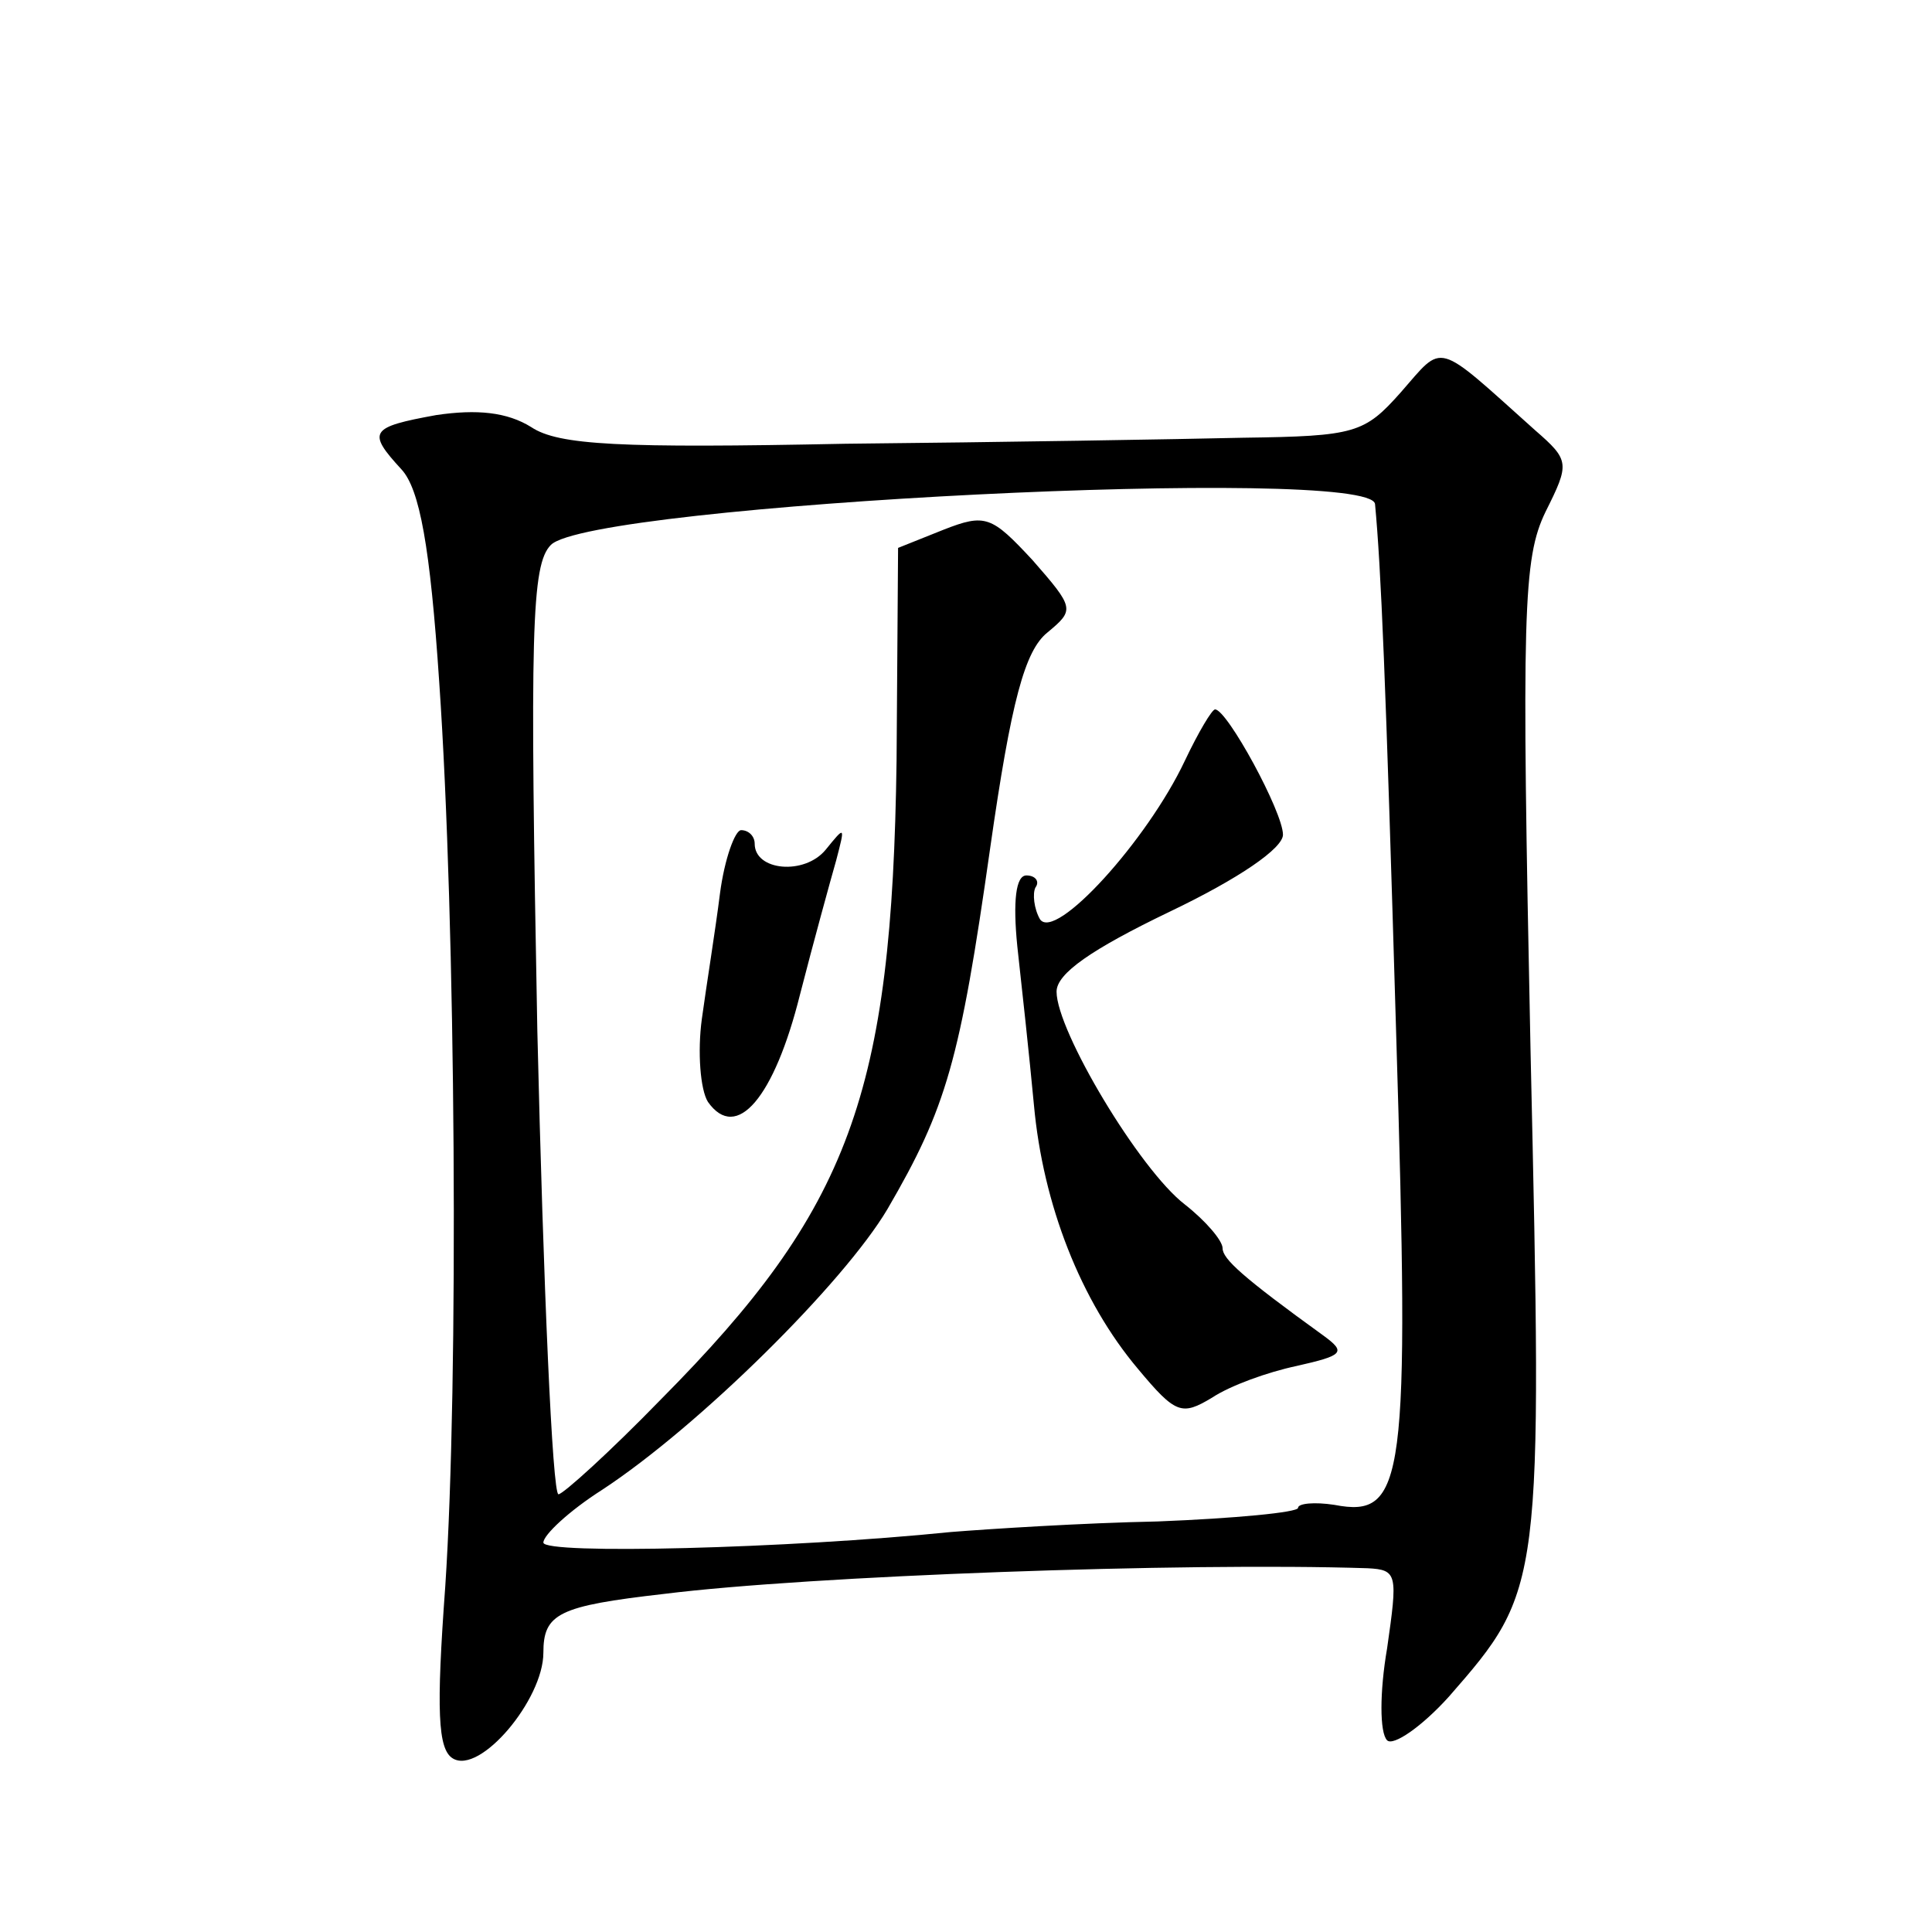
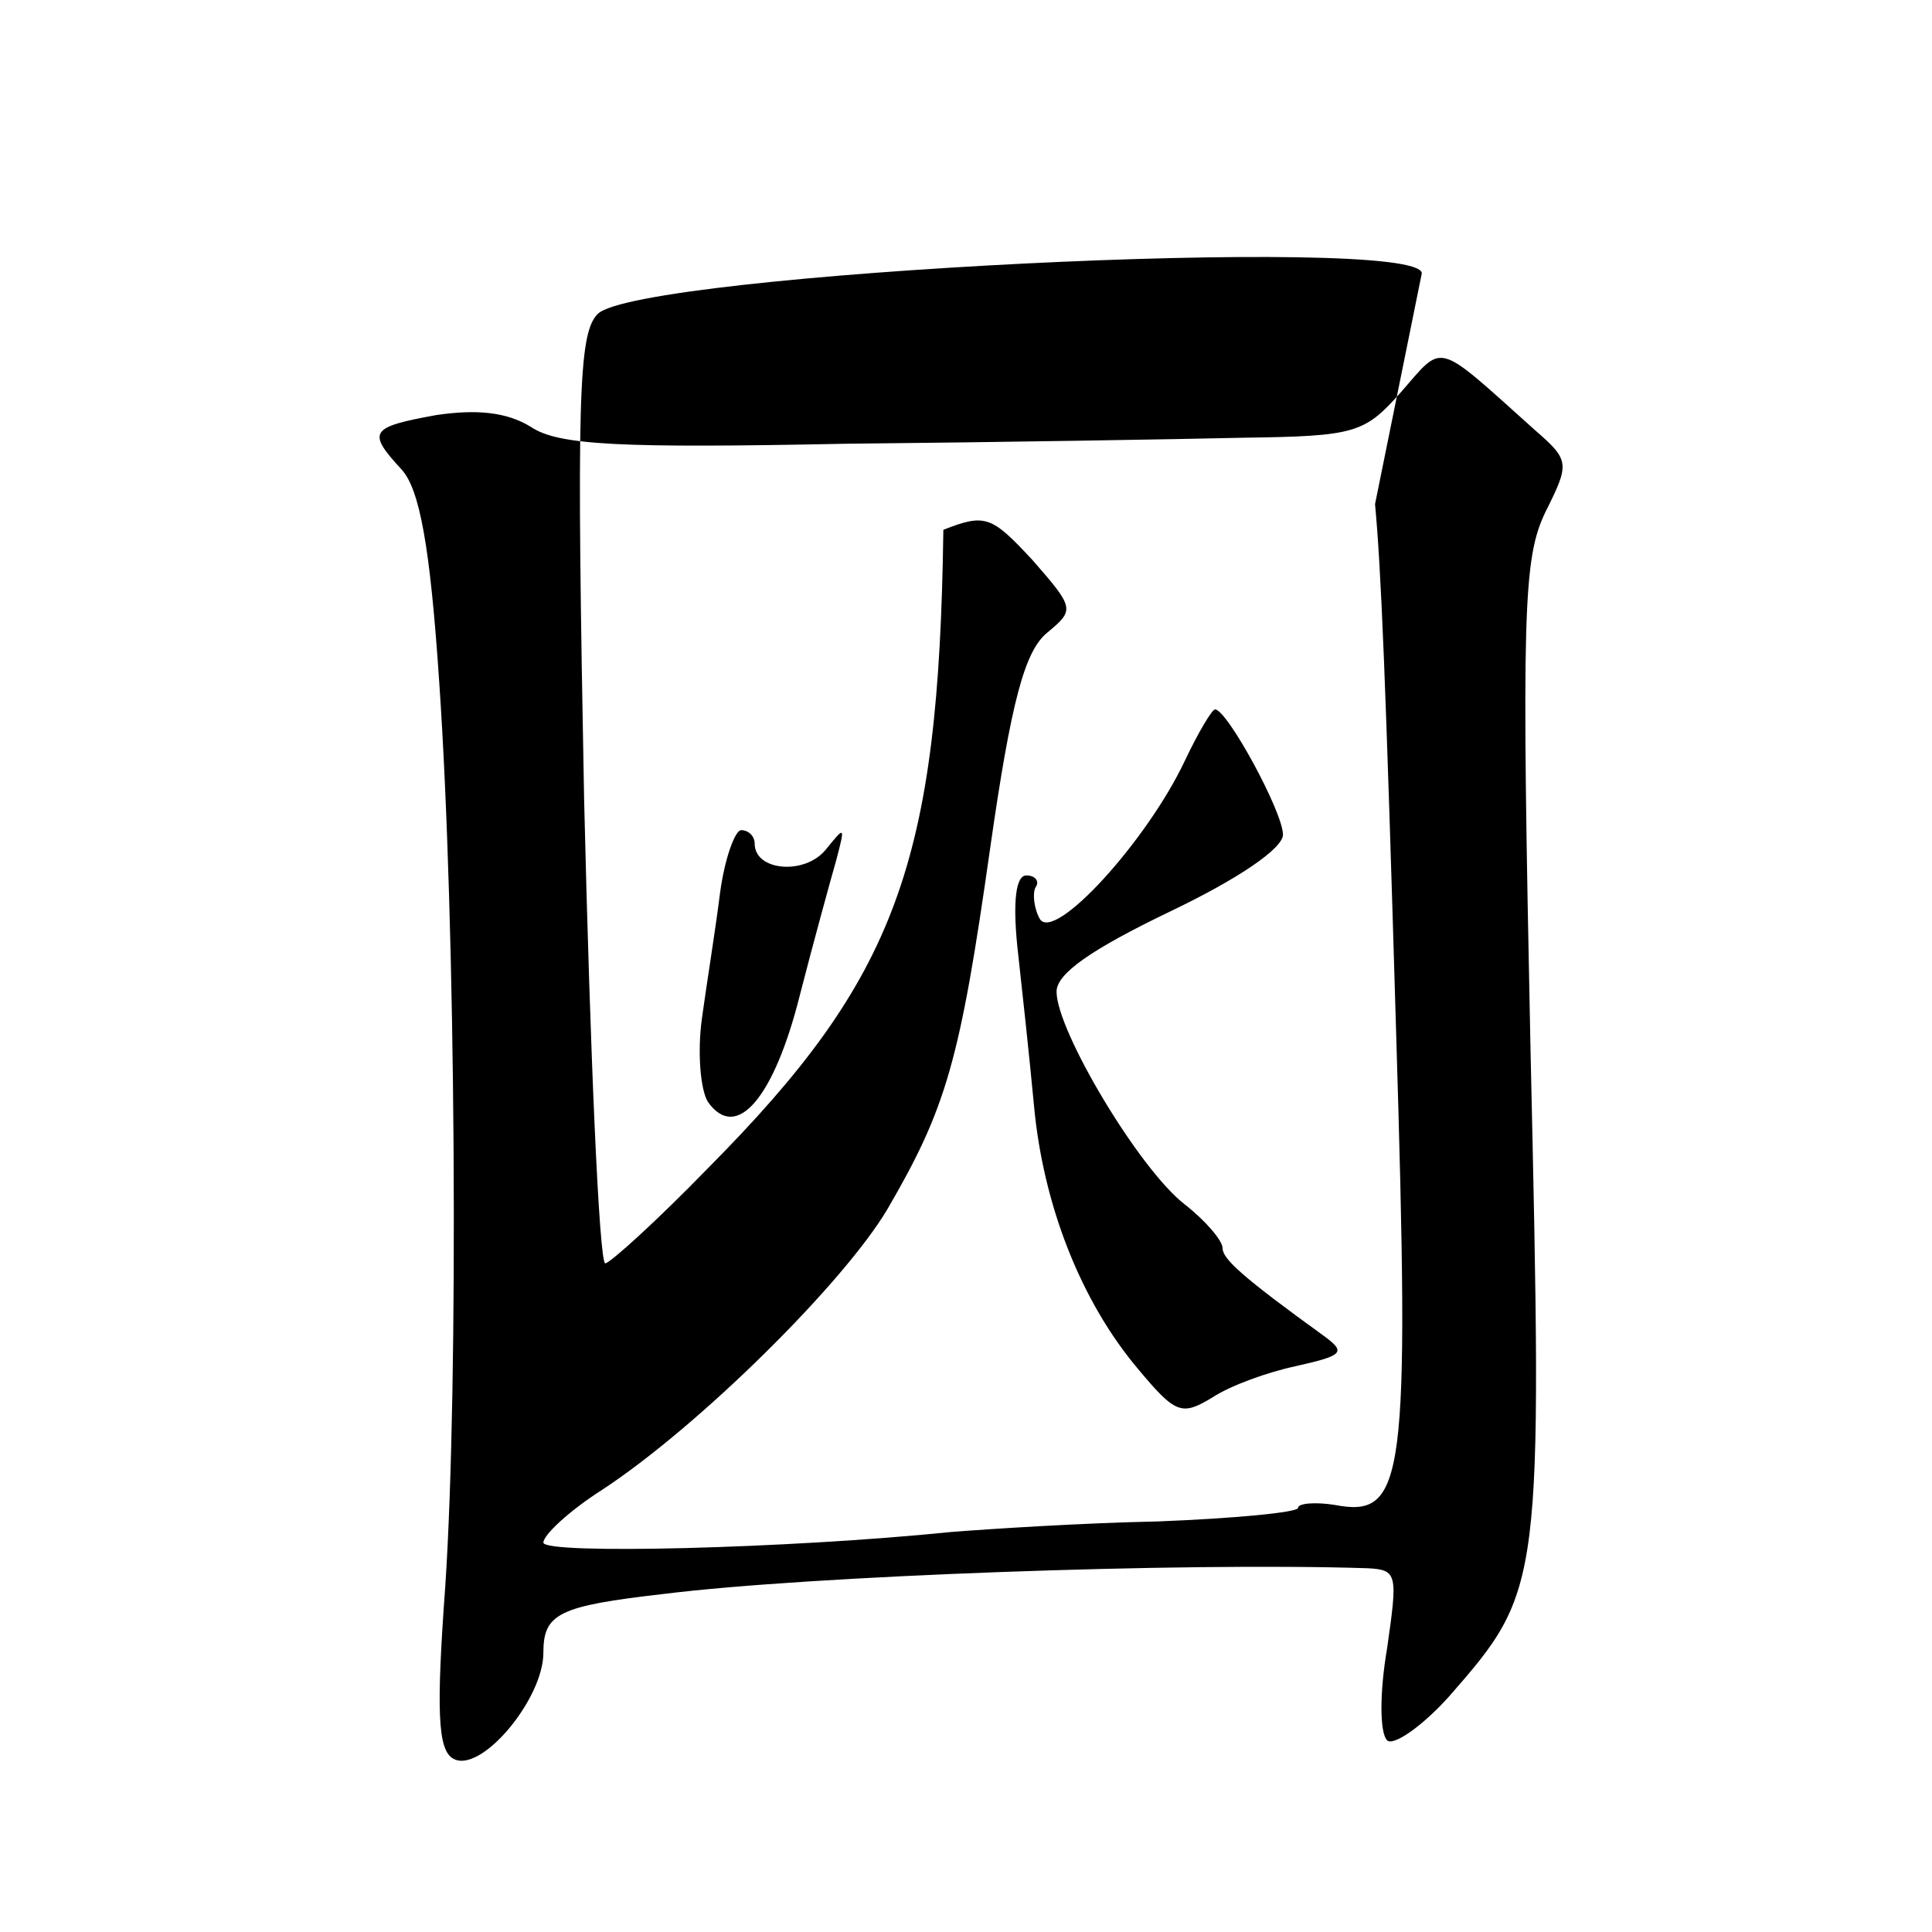
<svg xmlns="http://www.w3.org/2000/svg" version="1.0" width="128pt" height="128pt" viewBox="0 0 128 128" preserveAspectRatio="xMidYMid meet">
  <g transform="translate(0,128) scale(0.1,-0.1)" fill="#0" stroke="none">
-     <path d="M928 1020 c-24 -27 -30 -29 -104 -30 -43 -1 -162 -3 -264 -4 -149 -3 -190 -1 -208 11 -16 10 -36 12 -63 8 -44 -8 -46 -11 -23 -36 12 -13 19 -51 25 -141 11 -159 13 -464 4 -599 -6 -82 -5 -108 5 -114 18 -11 60 39 60 70 0 26 10 31 80 39 96 12 344 21 466 17 20 -1 20 -4 13 -53 -5 -29 -5 -56 0 -61 4 -4 23 9 41 29 62 71 62 72 54 429 -6 290 -5 325 10 356 16 32 16 34 -7 54 -67 60 -60 58 -89 25z m-17 -74 c4 -43 7 -113 14 -351 9 -297 6 -321 -41 -312 -13 2 -24 1 -24 -2 0 -3 -42 -7 -93 -9 -50 -1 -112 -5 -137 -7 -108 -11 -270 -15 -270 -7 0 5 17 21 39 35 64 42 160 137 189 186 39 67 48 98 68 239 14 98 23 131 38 143 18 15 18 16 -10 48 -27 29 -31 31 -59 20 l-30 -12 -1 -141 c-3 -221 -31 -297 -156 -423 -34 -35 -65 -63 -68 -63 -4 0 -10 138 -14 307 -5 265 -4 309 9 322 27 27 544 53 546 27z M785 776 c-25 -53 -86 -120 -96 -105 -4 7 -5 17 -3 21 3 4 0 8 -6 8 -7 0 -9 -17 -6 -47 3 -27 8 -73 11 -105 6 -66 31 -130 69 -175 25 -30 29 -31 49 -19 12 8 37 17 56 21 31 7 33 9 18 20 -54 39 -67 51 -67 58 0 5 -11 18 -25 29 -30 23 -85 115 -85 141 0 12 23 28 75 53 46 22 75 42 75 51 0 15 -37 83 -45 83 -2 0 -11 -15 -20 -34z M477 688 c-3 -24 -9 -61 -12 -83 -3 -22 -1 -47 4 -55 19 -27 44 3 61 71 9 35 20 75 24 89 6 23 6 23 -7 7 -14 -17 -47 -14 -47 4 0 5 -4 9 -9 9 -4 0 -11 -19 -14 -42z" />
+     <path d="M928 1020 c-24 -27 -30 -29 -104 -30 -43 -1 -162 -3 -264 -4 -149 -3 -190 -1 -208 11 -16 10 -36 12 -63 8 -44 -8 -46 -11 -23 -36 12 -13 19 -51 25 -141 11 -159 13 -464 4 -599 -6 -82 -5 -108 5 -114 18 -11 60 39 60 70 0 26 10 31 80 39 96 12 344 21 466 17 20 -1 20 -4 13 -53 -5 -29 -5 -56 0 -61 4 -4 23 9 41 29 62 71 62 72 54 429 -6 290 -5 325 10 356 16 32 16 34 -7 54 -67 60 -60 58 -89 25z m-17 -74 c4 -43 7 -113 14 -351 9 -297 6 -321 -41 -312 -13 2 -24 1 -24 -2 0 -3 -42 -7 -93 -9 -50 -1 -112 -5 -137 -7 -108 -11 -270 -15 -270 -7 0 5 17 21 39 35 64 42 160 137 189 186 39 67 48 98 68 239 14 98 23 131 38 143 18 15 18 16 -10 48 -27 29 -31 31 -59 20 c-3 -221 -31 -297 -156 -423 -34 -35 -65 -63 -68 -63 -4 0 -10 138 -14 307 -5 265 -4 309 9 322 27 27 544 53 546 27z M785 776 c-25 -53 -86 -120 -96 -105 -4 7 -5 17 -3 21 3 4 0 8 -6 8 -7 0 -9 -17 -6 -47 3 -27 8 -73 11 -105 6 -66 31 -130 69 -175 25 -30 29 -31 49 -19 12 8 37 17 56 21 31 7 33 9 18 20 -54 39 -67 51 -67 58 0 5 -11 18 -25 29 -30 23 -85 115 -85 141 0 12 23 28 75 53 46 22 75 42 75 51 0 15 -37 83 -45 83 -2 0 -11 -15 -20 -34z M477 688 c-3 -24 -9 -61 -12 -83 -3 -22 -1 -47 4 -55 19 -27 44 3 61 71 9 35 20 75 24 89 6 23 6 23 -7 7 -14 -17 -47 -14 -47 4 0 5 -4 9 -9 9 -4 0 -11 -19 -14 -42z" />
  </g>
</svg>